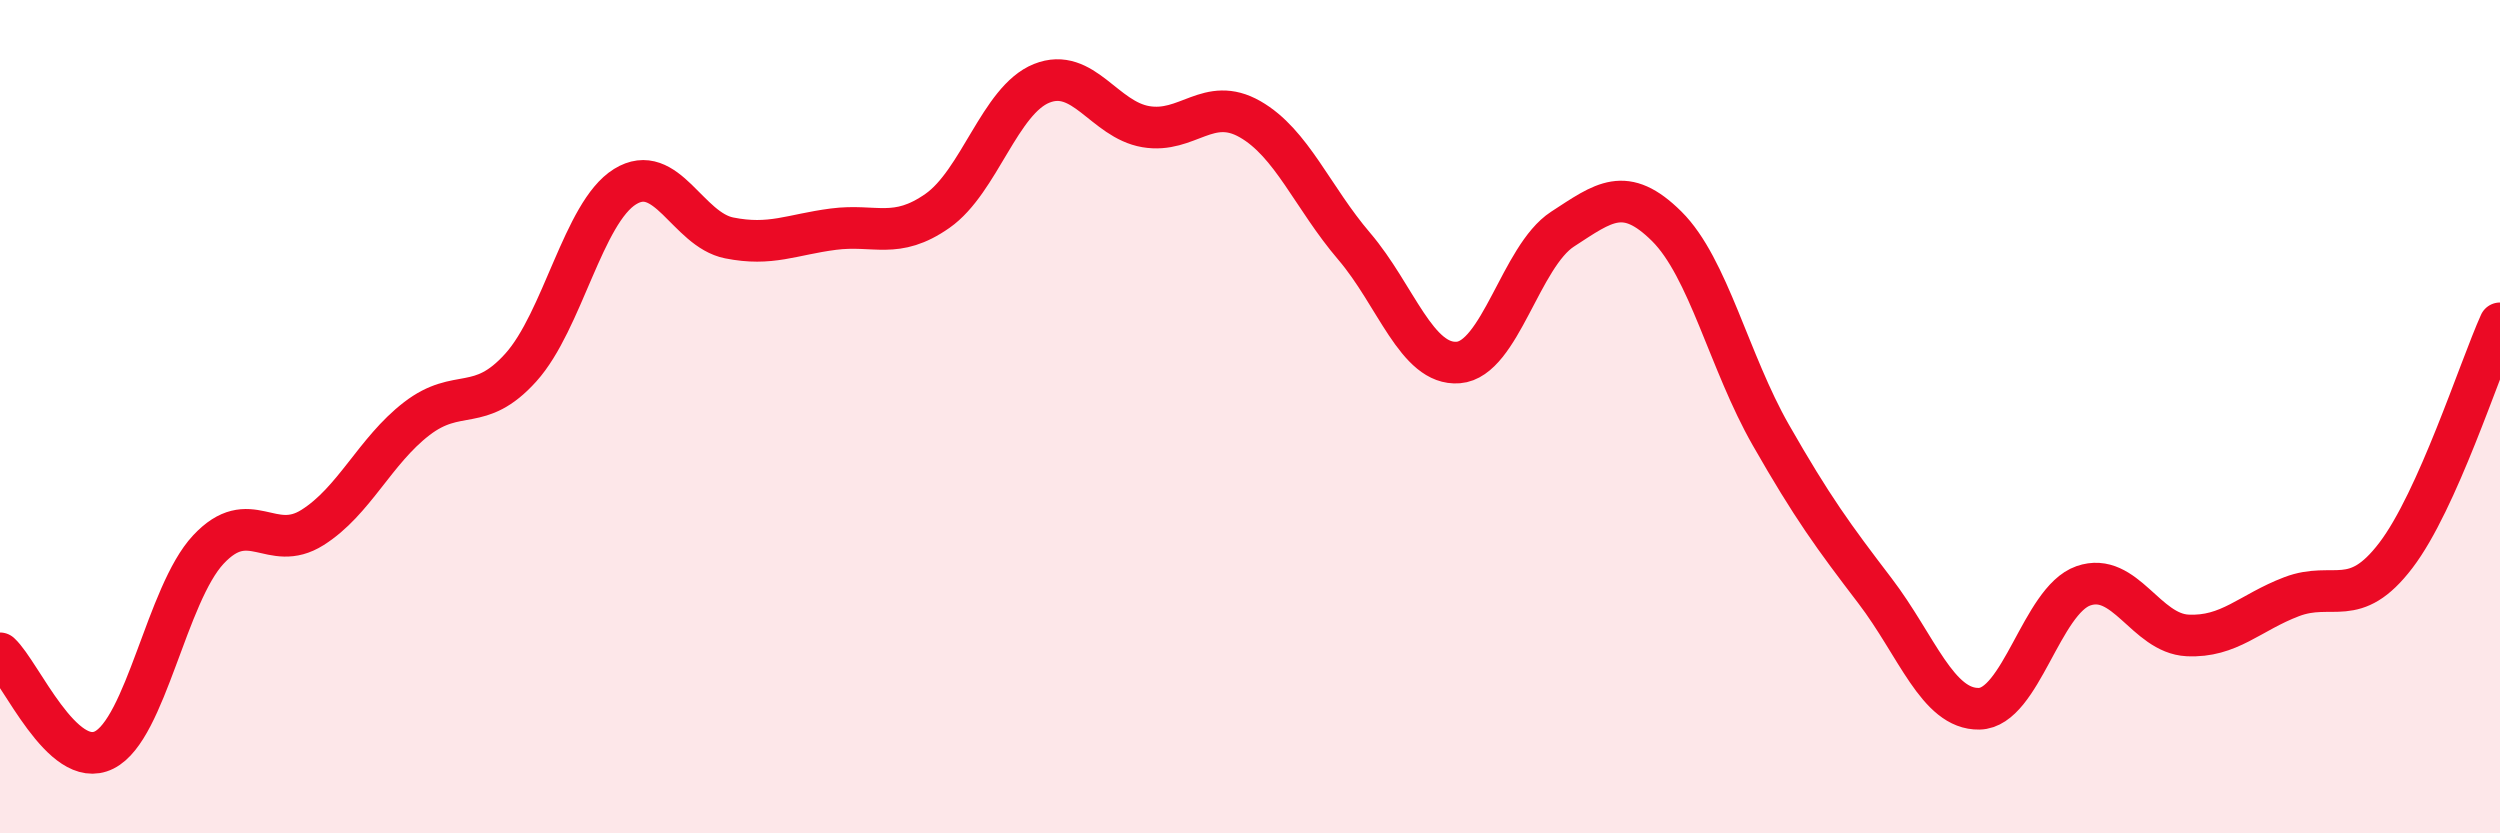
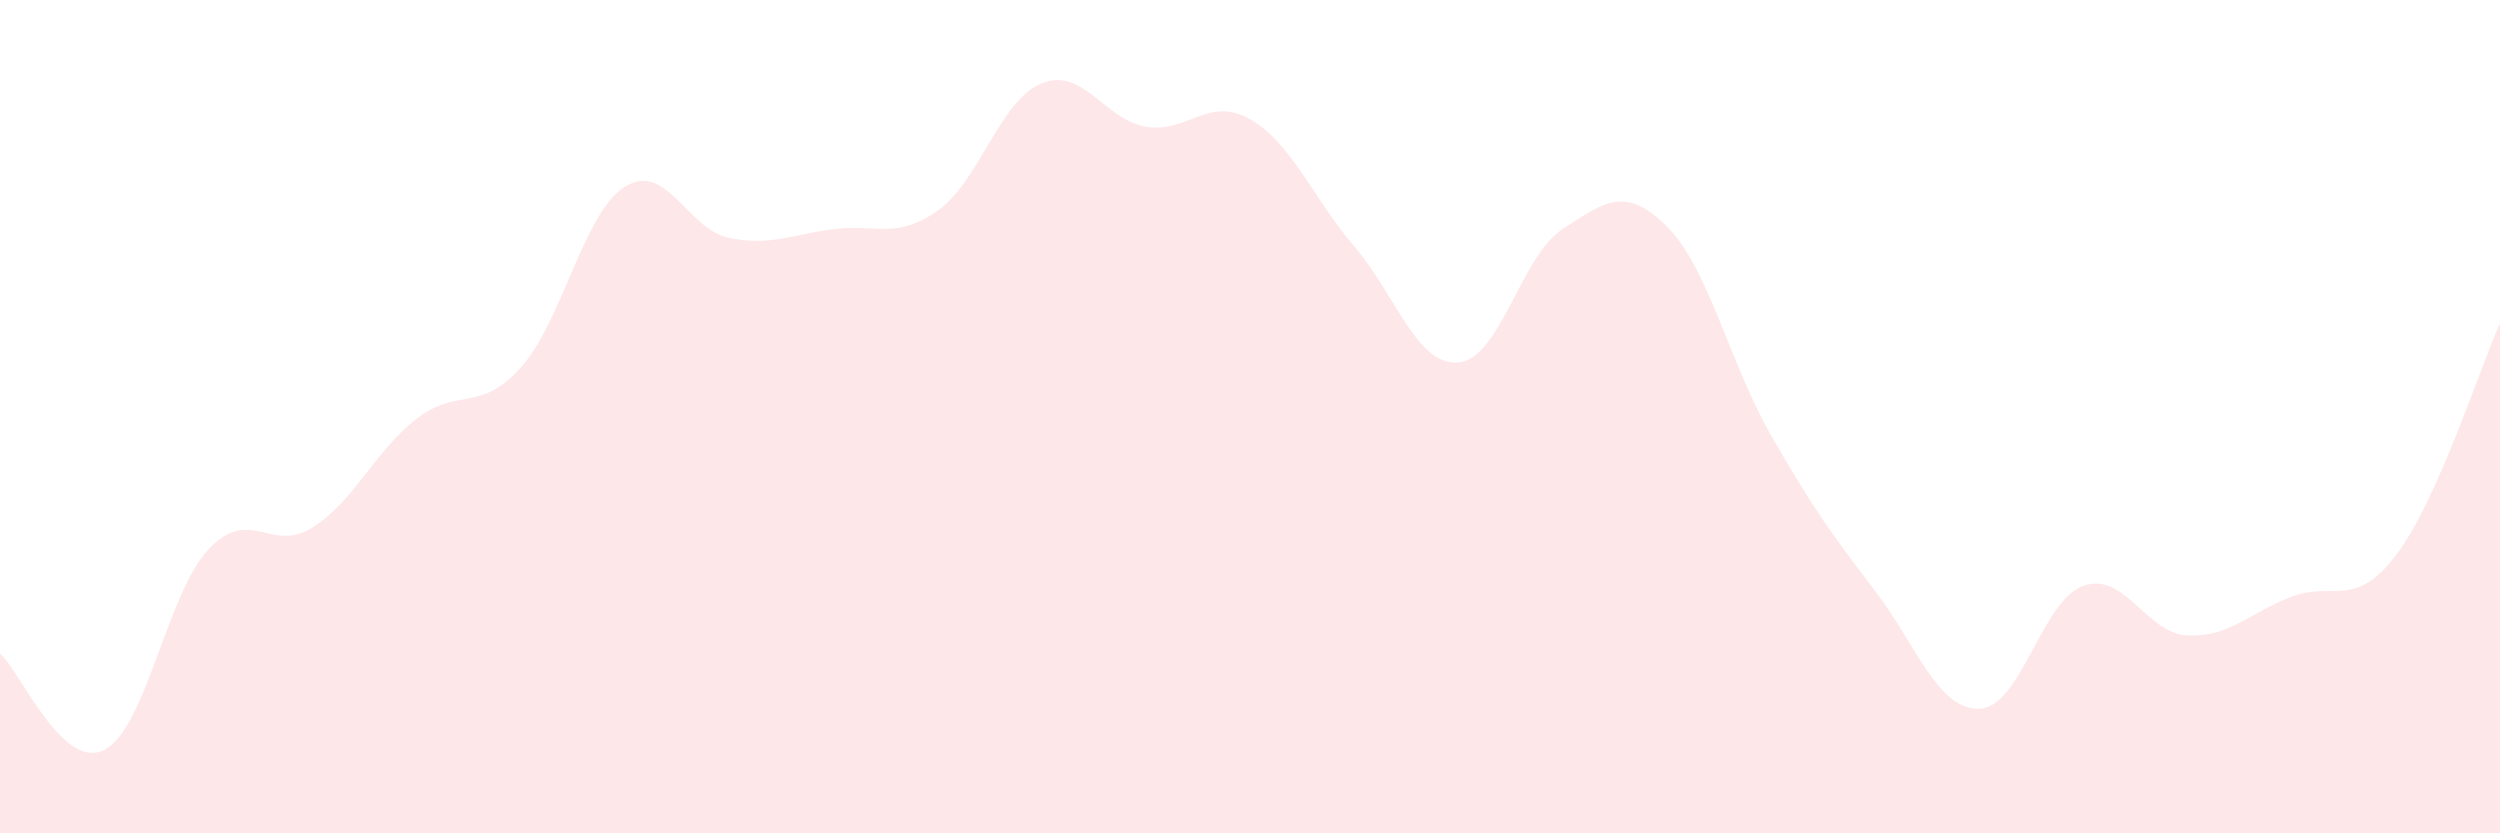
<svg xmlns="http://www.w3.org/2000/svg" width="60" height="20" viewBox="0 0 60 20">
  <path d="M 0,15.68 C 0.5,16.14 1.5,18.5 2.5,18 C 3.5,17.5 4,14.26 5,13.19 C 6,12.12 6.5,13.29 7.5,12.66 C 8.5,12.03 9,10.82 10,10.05 C 11,9.28 11.5,9.93 12.5,8.82 C 13.5,7.71 14,5.1 15,4.48 C 16,3.86 16.5,5.51 17.5,5.71 C 18.5,5.91 19,5.63 20,5.5 C 21,5.37 21.5,5.76 22.5,5.06 C 23.5,4.36 24,2.4 25,2 C 26,1.6 26.5,2.87 27.5,3.04 C 28.5,3.21 29,2.29 30,2.86 C 31,3.43 31.5,4.74 32.5,5.91 C 33.5,7.08 34,8.78 35,8.7 C 36,8.62 36.5,6.15 37.5,5.5 C 38.5,4.85 39,4.44 40,5.43 C 41,6.42 41.5,8.69 42.5,10.44 C 43.5,12.19 44,12.87 45,14.18 C 46,15.49 46.5,17.03 47.5,17.01 C 48.5,16.99 49,14.41 50,14.06 C 51,13.71 51.5,15.2 52.5,15.25 C 53.5,15.3 54,14.7 55,14.32 C 56,13.94 56.5,14.64 57.5,13.33 C 58.5,12.02 59.5,8.87 60,7.76L60 20L0 20Z" fill="#EB0A25" opacity="0.1" stroke-linecap="round" stroke-linejoin="round" />
-   <path d="M 0,15.68 C 0.5,16.14 1.5,18.5 2.5,18 C 3.5,17.5 4,14.26 5,13.19 C 6,12.12 6.5,13.29 7.5,12.66 C 8.5,12.03 9,10.82 10,10.05 C 11,9.28 11.5,9.93 12.5,8.82 C 13.5,7.71 14,5.1 15,4.48 C 16,3.86 16.5,5.51 17.5,5.71 C 18.5,5.91 19,5.63 20,5.5 C 21,5.37 21.5,5.76 22.5,5.06 C 23.5,4.36 24,2.4 25,2 C 26,1.6 26.5,2.87 27.5,3.04 C 28.5,3.21 29,2.29 30,2.86 C 31,3.43 31.5,4.74 32.5,5.91 C 33.5,7.08 34,8.78 35,8.7 C 36,8.62 36.5,6.15 37.5,5.5 C 38.5,4.85 39,4.44 40,5.43 C 41,6.42 41.5,8.69 42.5,10.44 C 43.5,12.19 44,12.87 45,14.18 C 46,15.49 46.5,17.03 47.5,17.01 C 48.5,16.99 49,14.41 50,14.06 C 51,13.71 51.5,15.2 52.5,15.25 C 53.5,15.3 54,14.7 55,14.32 C 56,13.94 56.5,14.64 57.5,13.33 C 58.5,12.02 59.5,8.87 60,7.76" stroke="#EB0A25" stroke-width="1" fill="none" stroke-linecap="round" stroke-linejoin="round" />
</svg>